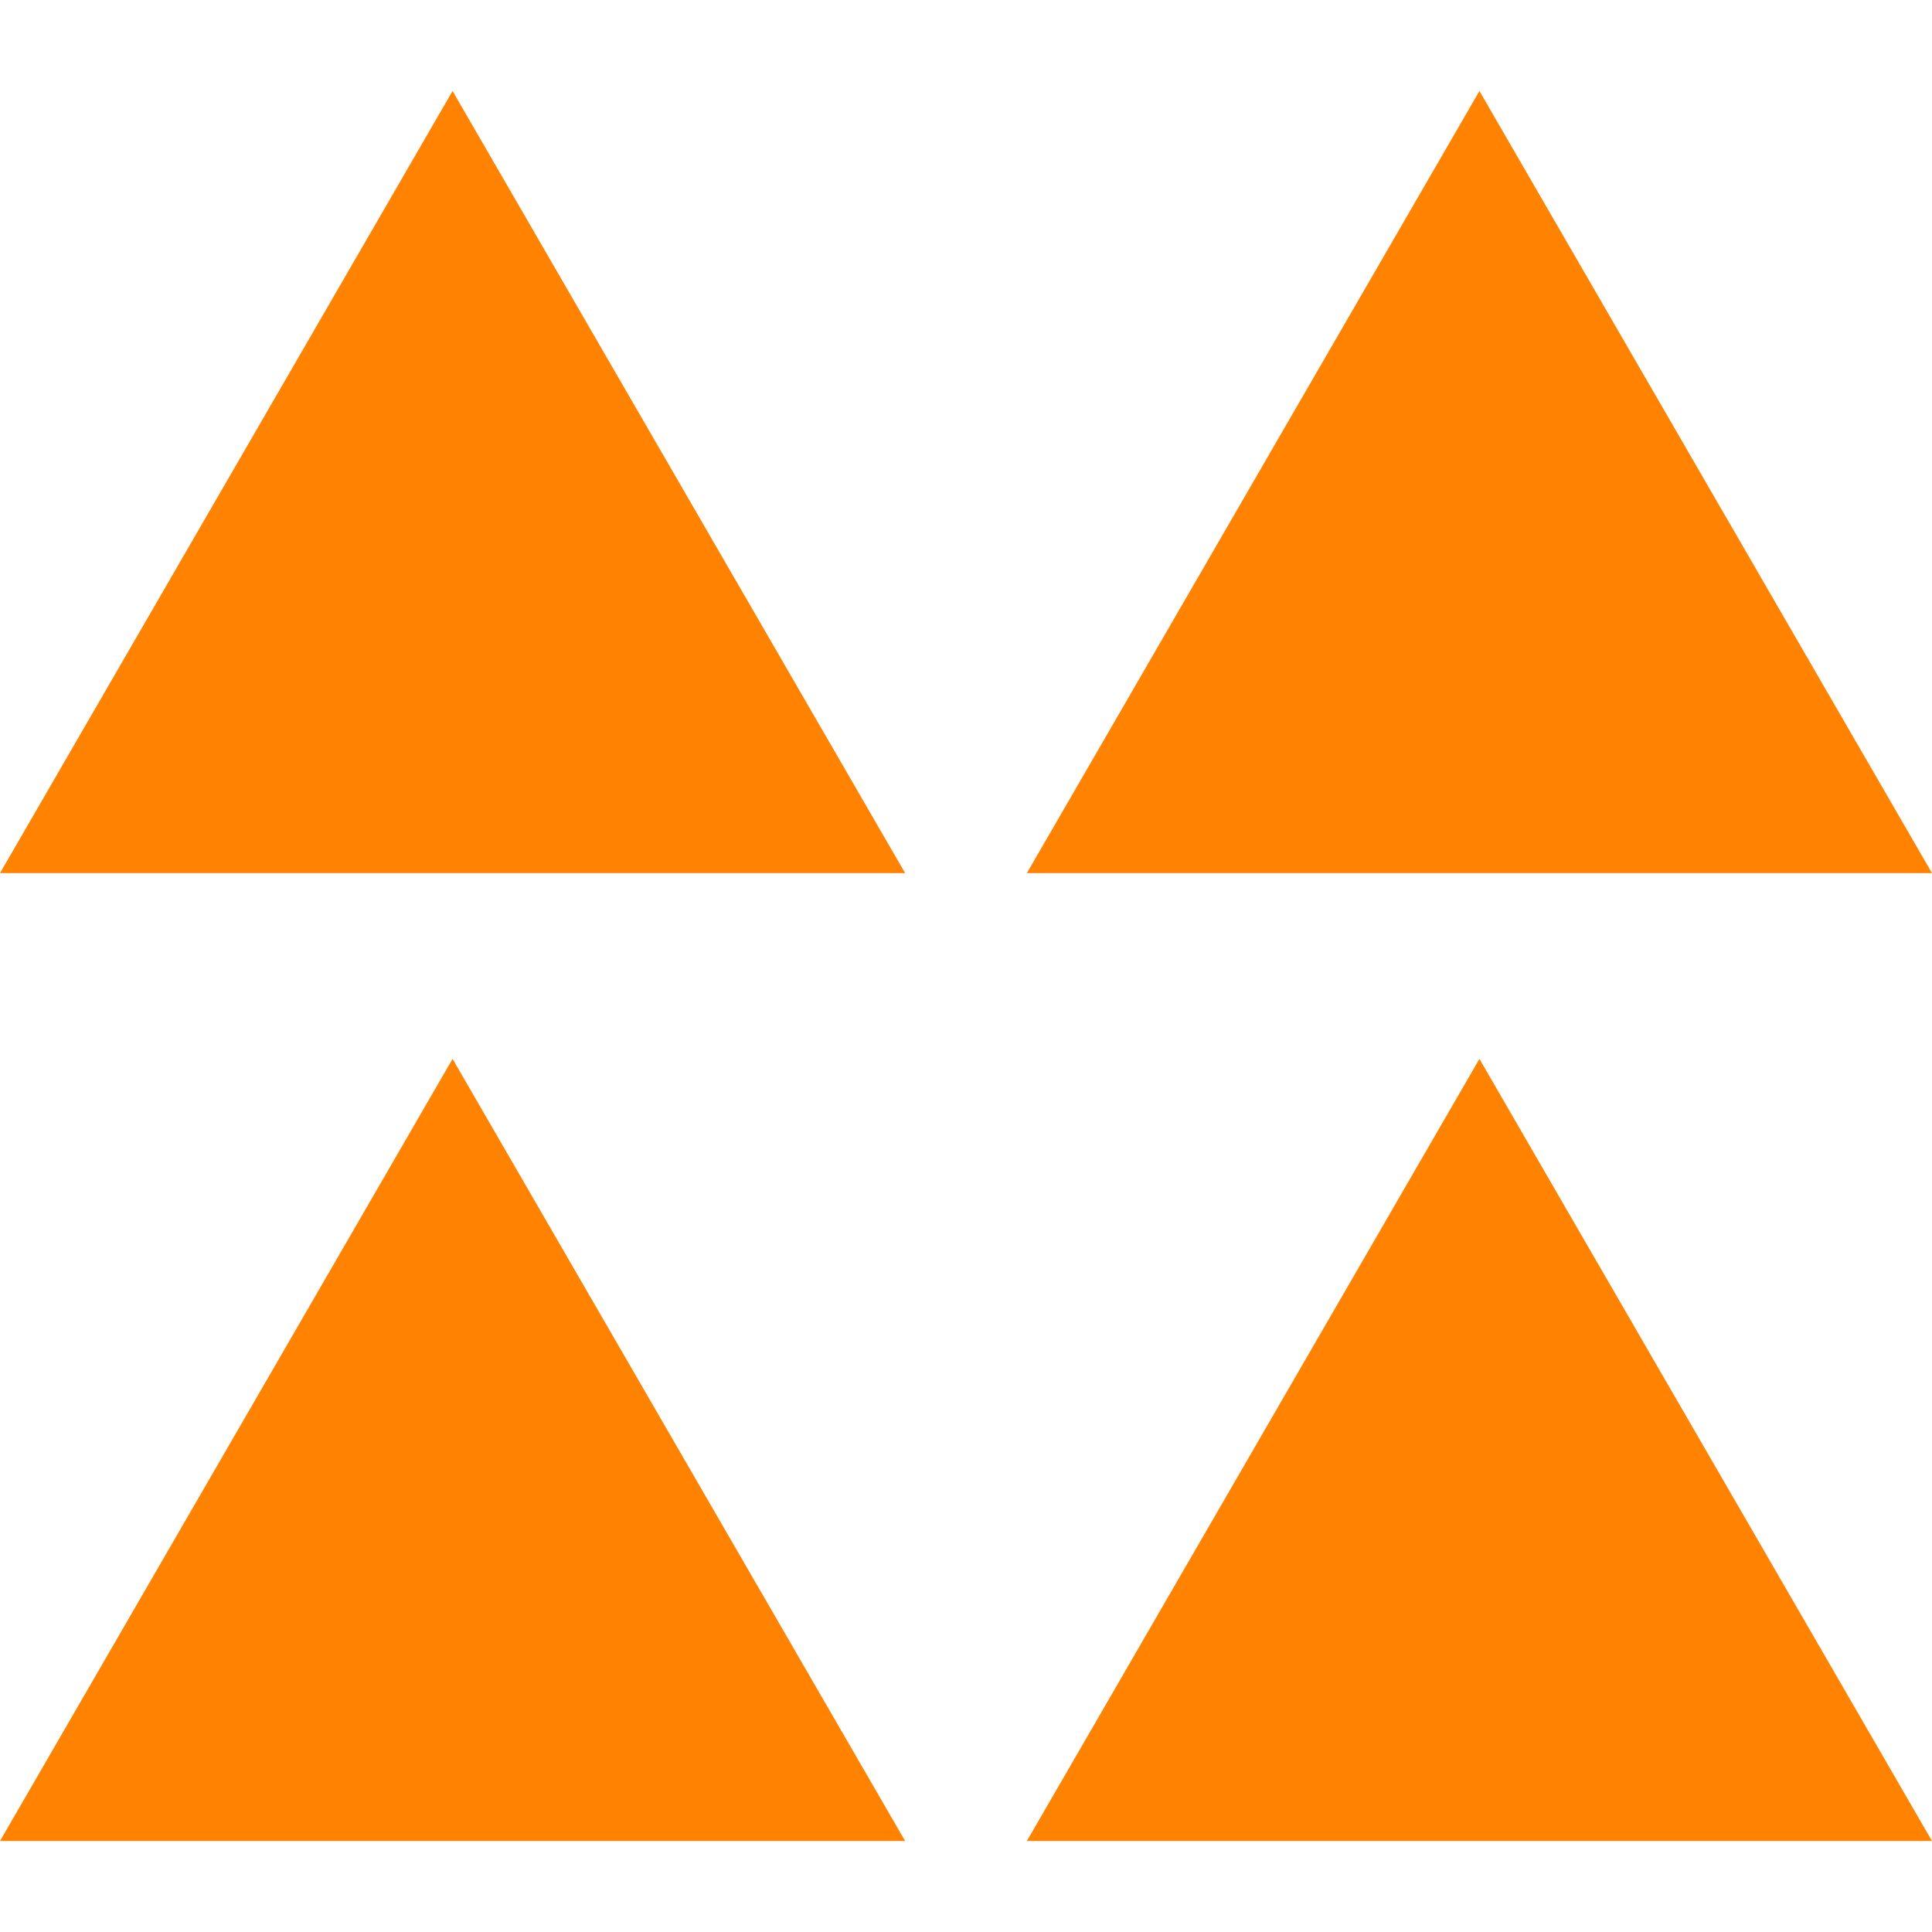
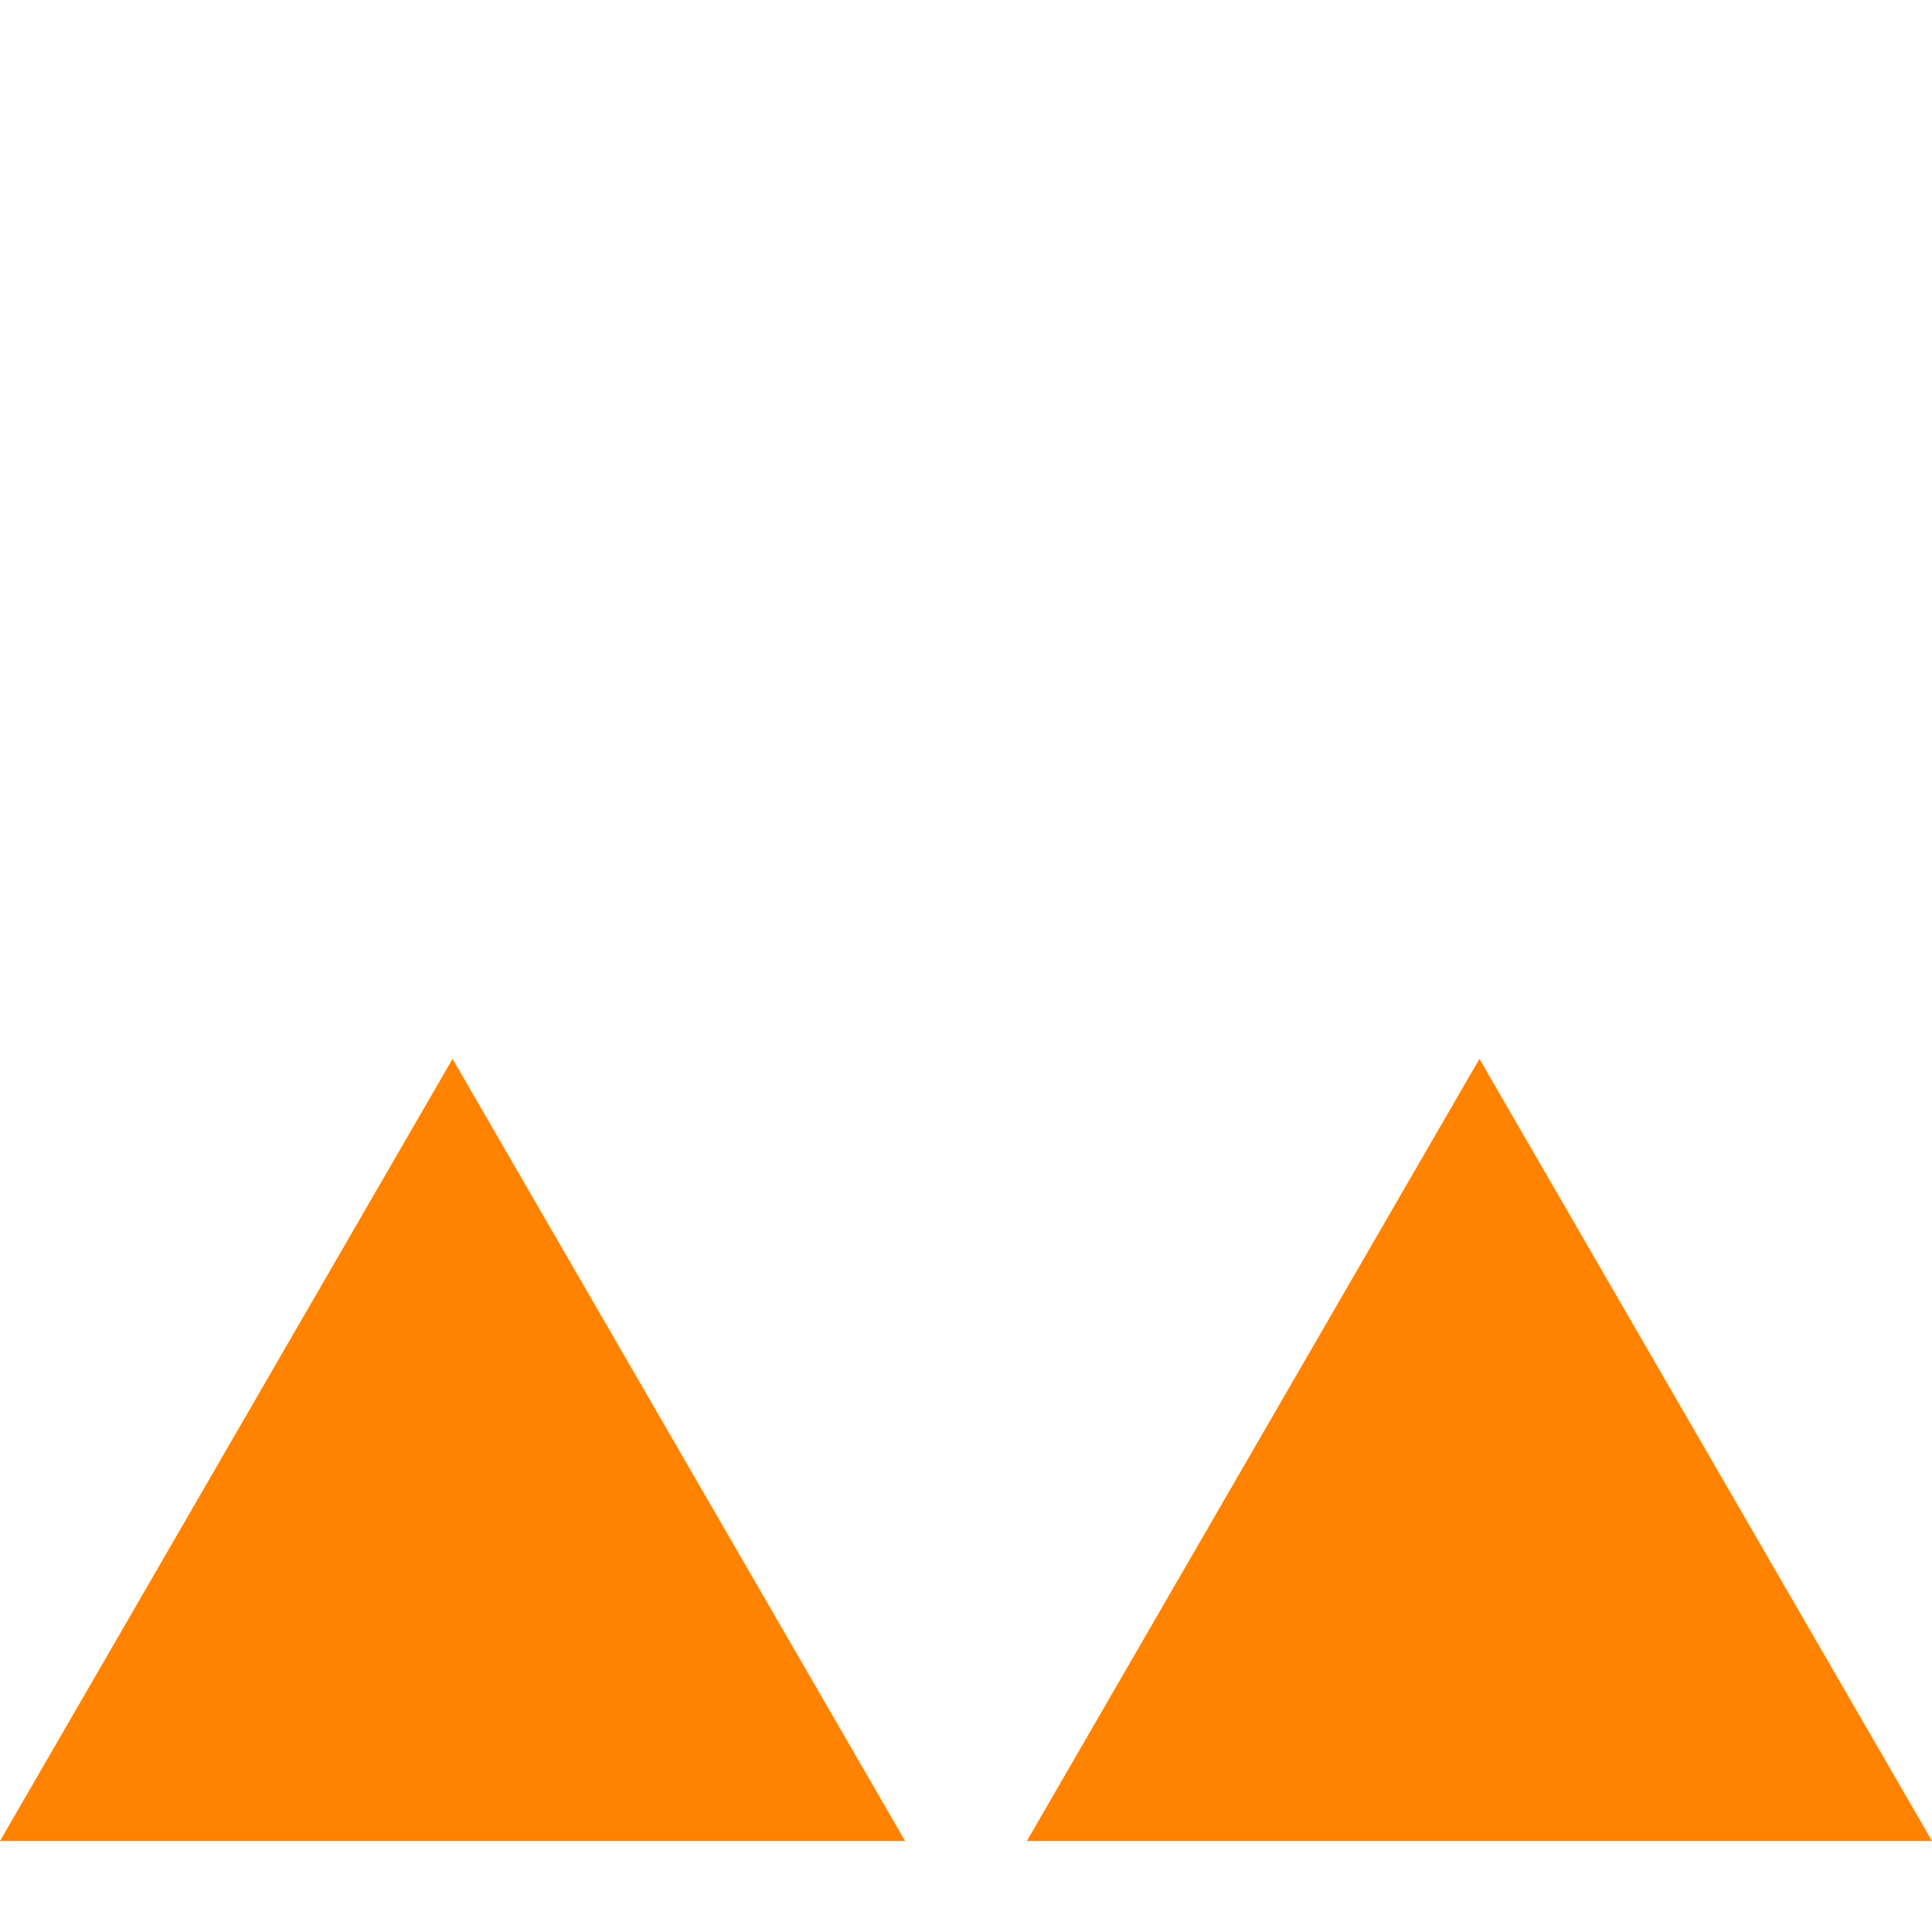
<svg xmlns="http://www.w3.org/2000/svg" id="Capa_1" x="0px" y="0px" viewBox="0 0 490 490" style="enable-background:new 0 0 490 490;" xml:space="preserve" width="512px" height="512px" class="">
  <g>
    <g>
-       <polygon points="114.781,23.08 0,221.441 229.561,221.441 " data-original="#000000" class="active-path" data-old_color="#000000" fill="#FF8200" />
-       <polygon points="375.219,23.08 260.438,221.441 490,221.441 " data-original="#000000" class="active-path" data-old_color="#000000" fill="#FF8200" />
      <polygon points="114.781,268.559 0,466.92 229.561,466.92 " data-original="#000000" class="active-path" data-old_color="#000000" fill="#FF8200" />
      <polygon points="490,466.92 375.219,268.559 260.438,466.92 " data-original="#000000" class="active-path" data-old_color="#000000" fill="#FF8200" />
    </g>
  </g>
</svg>